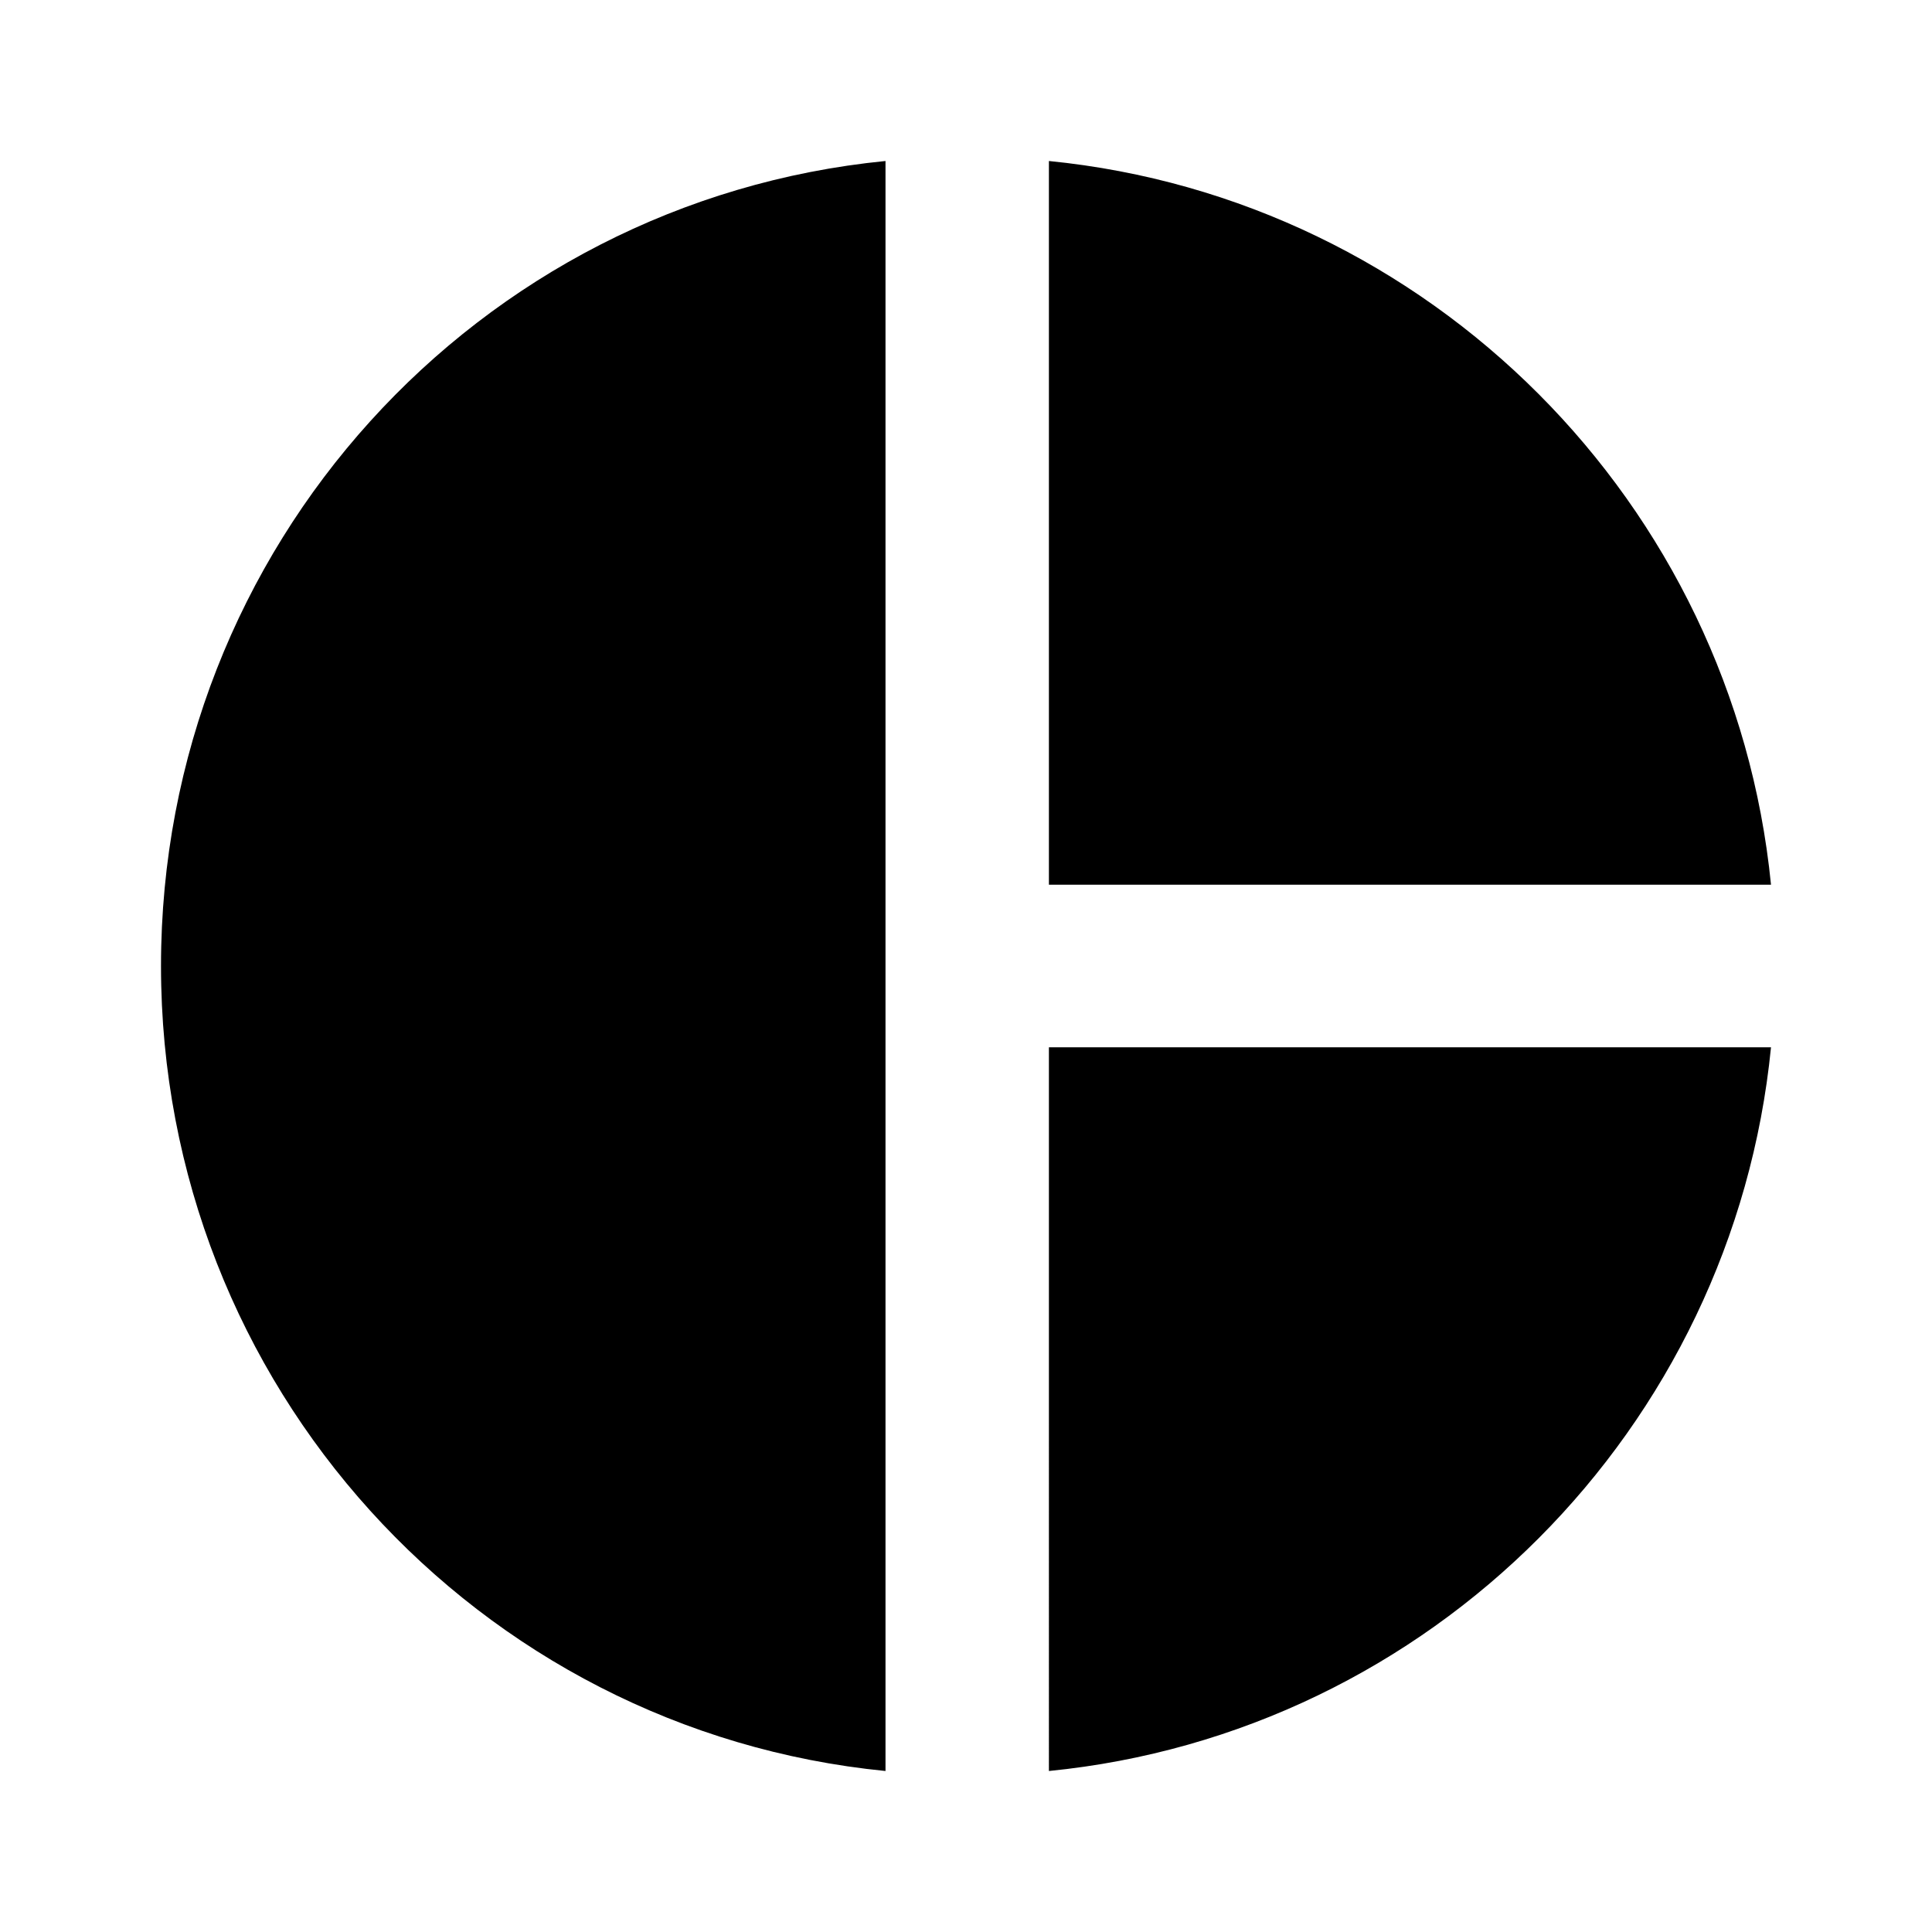
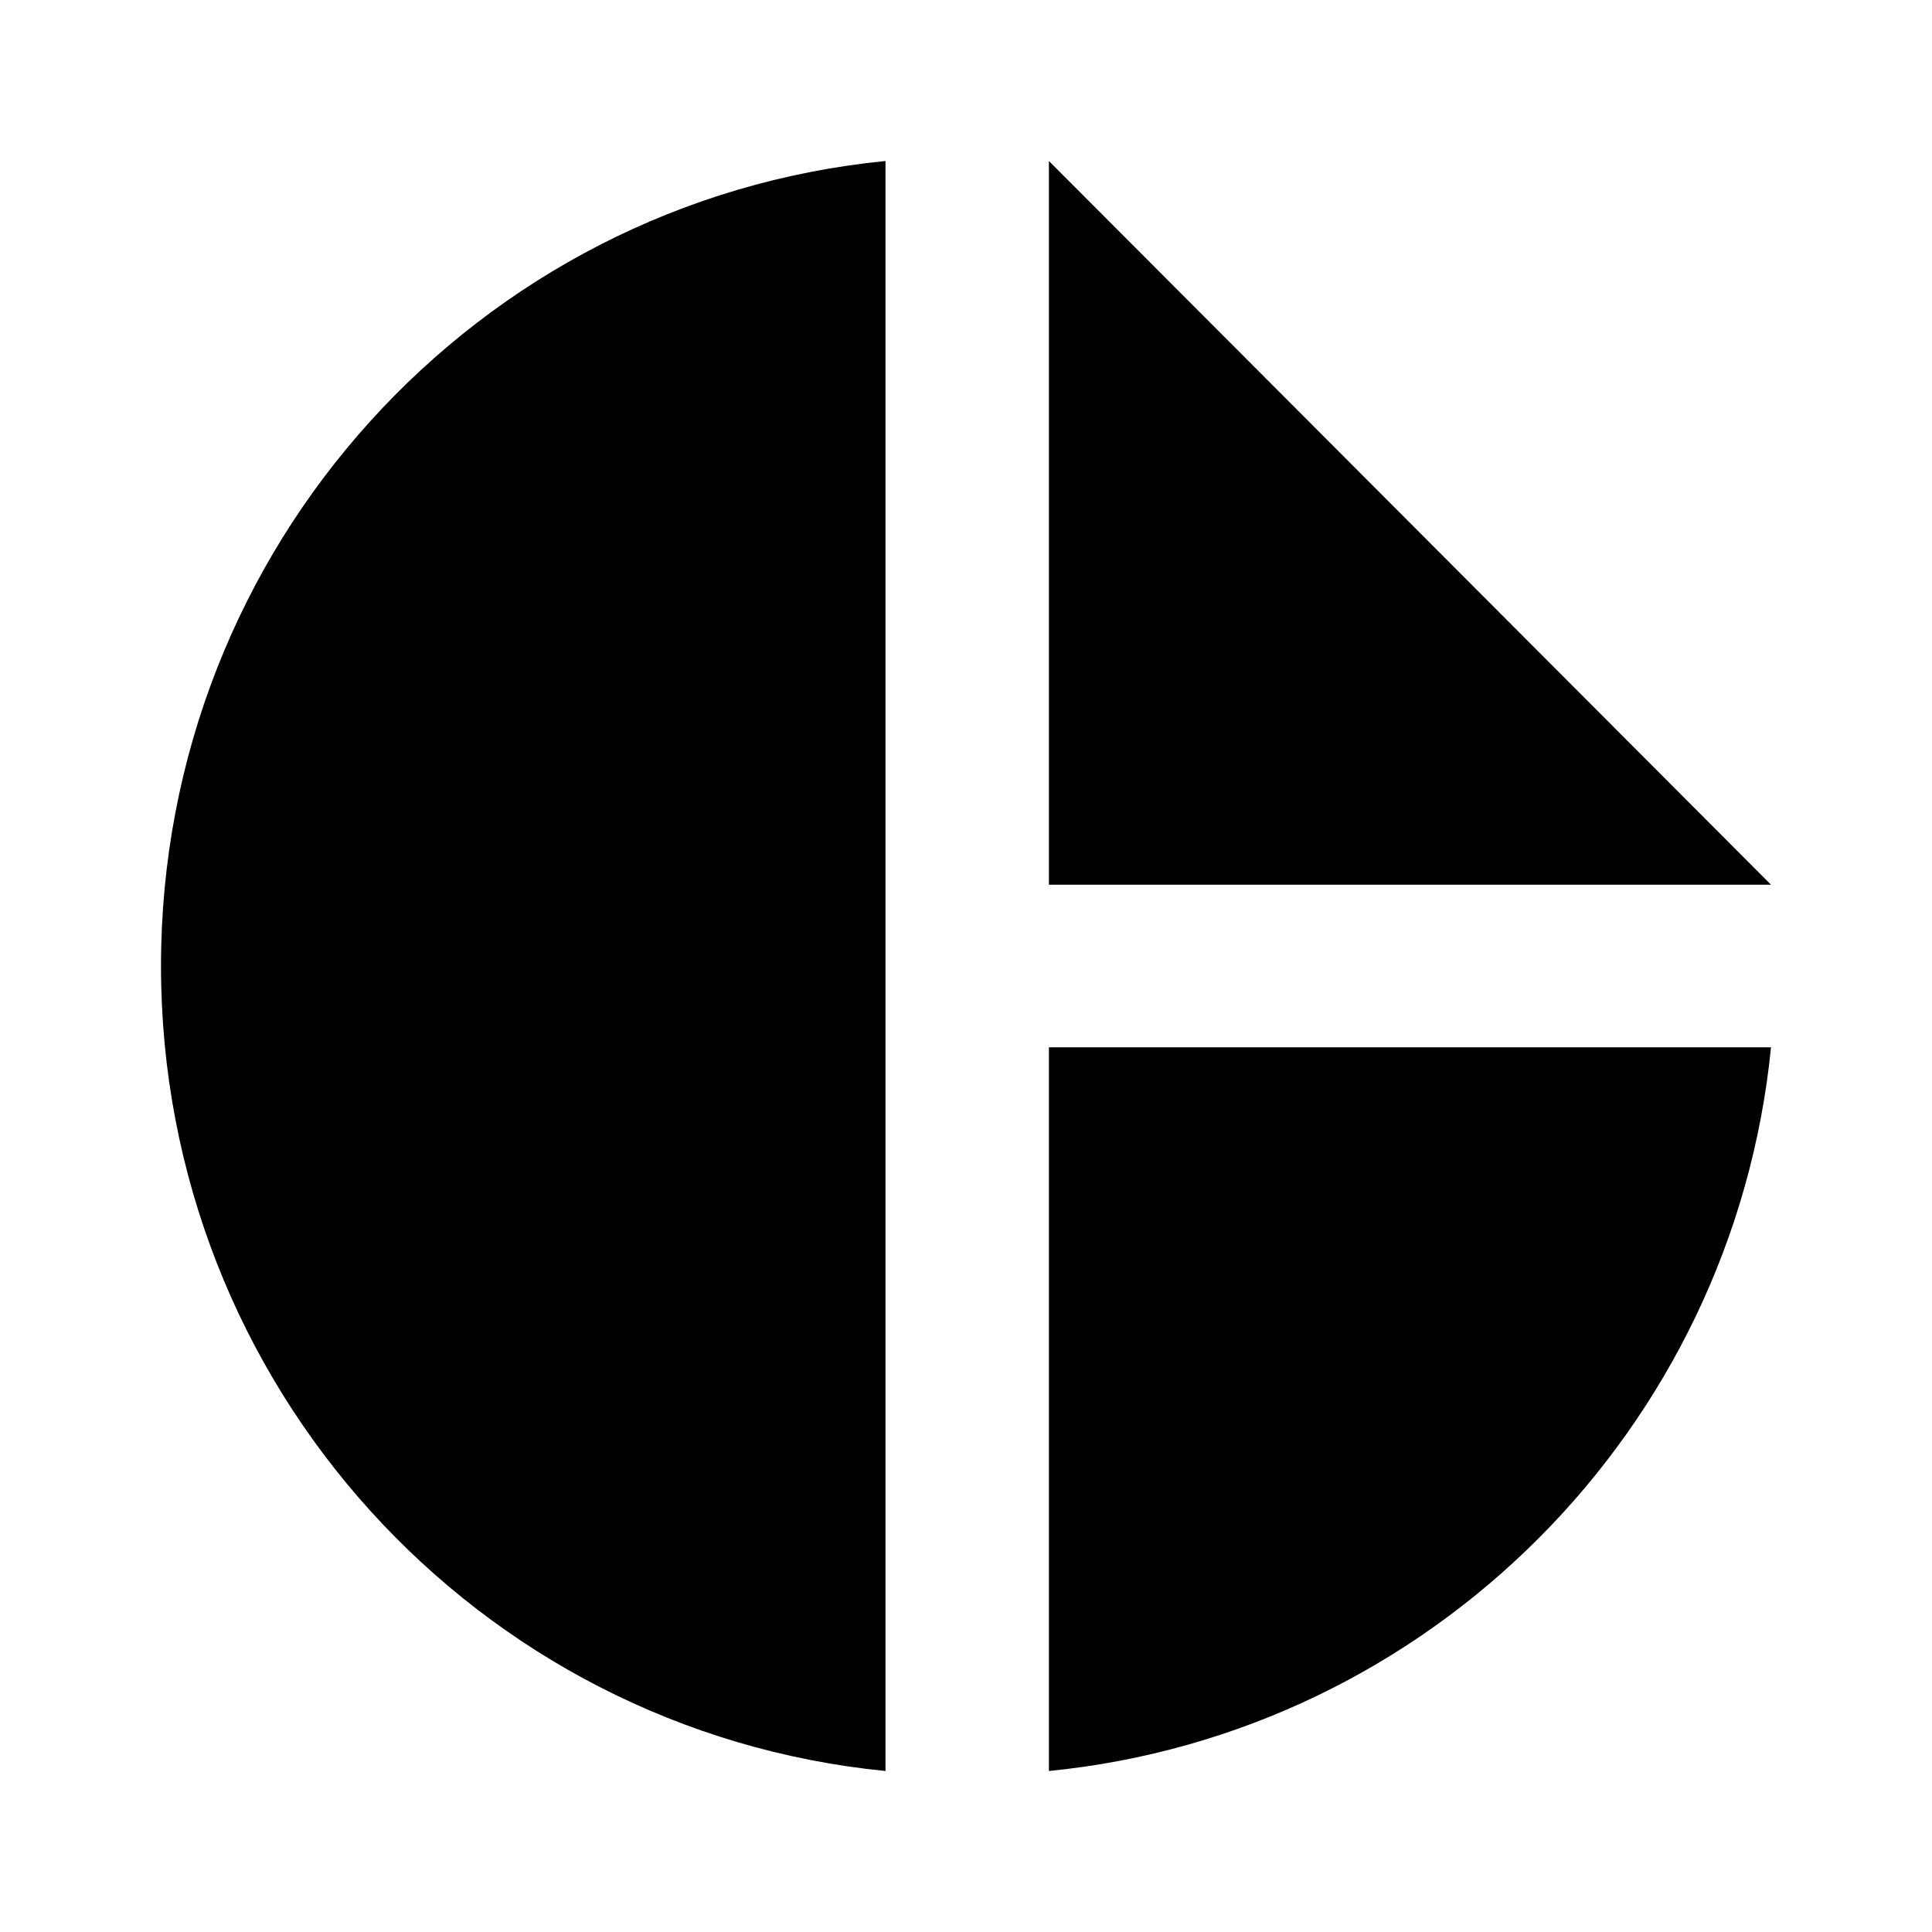
<svg width="1.5em" height="1.5em" viewBox="0 0 24 24" data-id="pie-chart" data-name="AdaptableIcon" aria-hidden="true" style="vertical-align:middle;fill:currentColor" class="ab-Icon ab-Icon--pie-chart">
-   <path d="M11 2v20c-5.07-.5-9-4.79-9-10s3.93-9.5 9-10zm2.03 0v8.99H22c-.47-4.74-4.24-8.52-8.97-8.99zm0 11.01V22c4.74-.47 8.5-4.25 8.97-8.99h-8.97z" />
+   <path d="M11 2v20c-5.07-.5-9-4.79-9-10s3.93-9.5 9-10zm2.03 0v8.99H22zm0 11.01V22c4.74-.47 8.5-4.25 8.97-8.99h-8.97z" />
</svg>